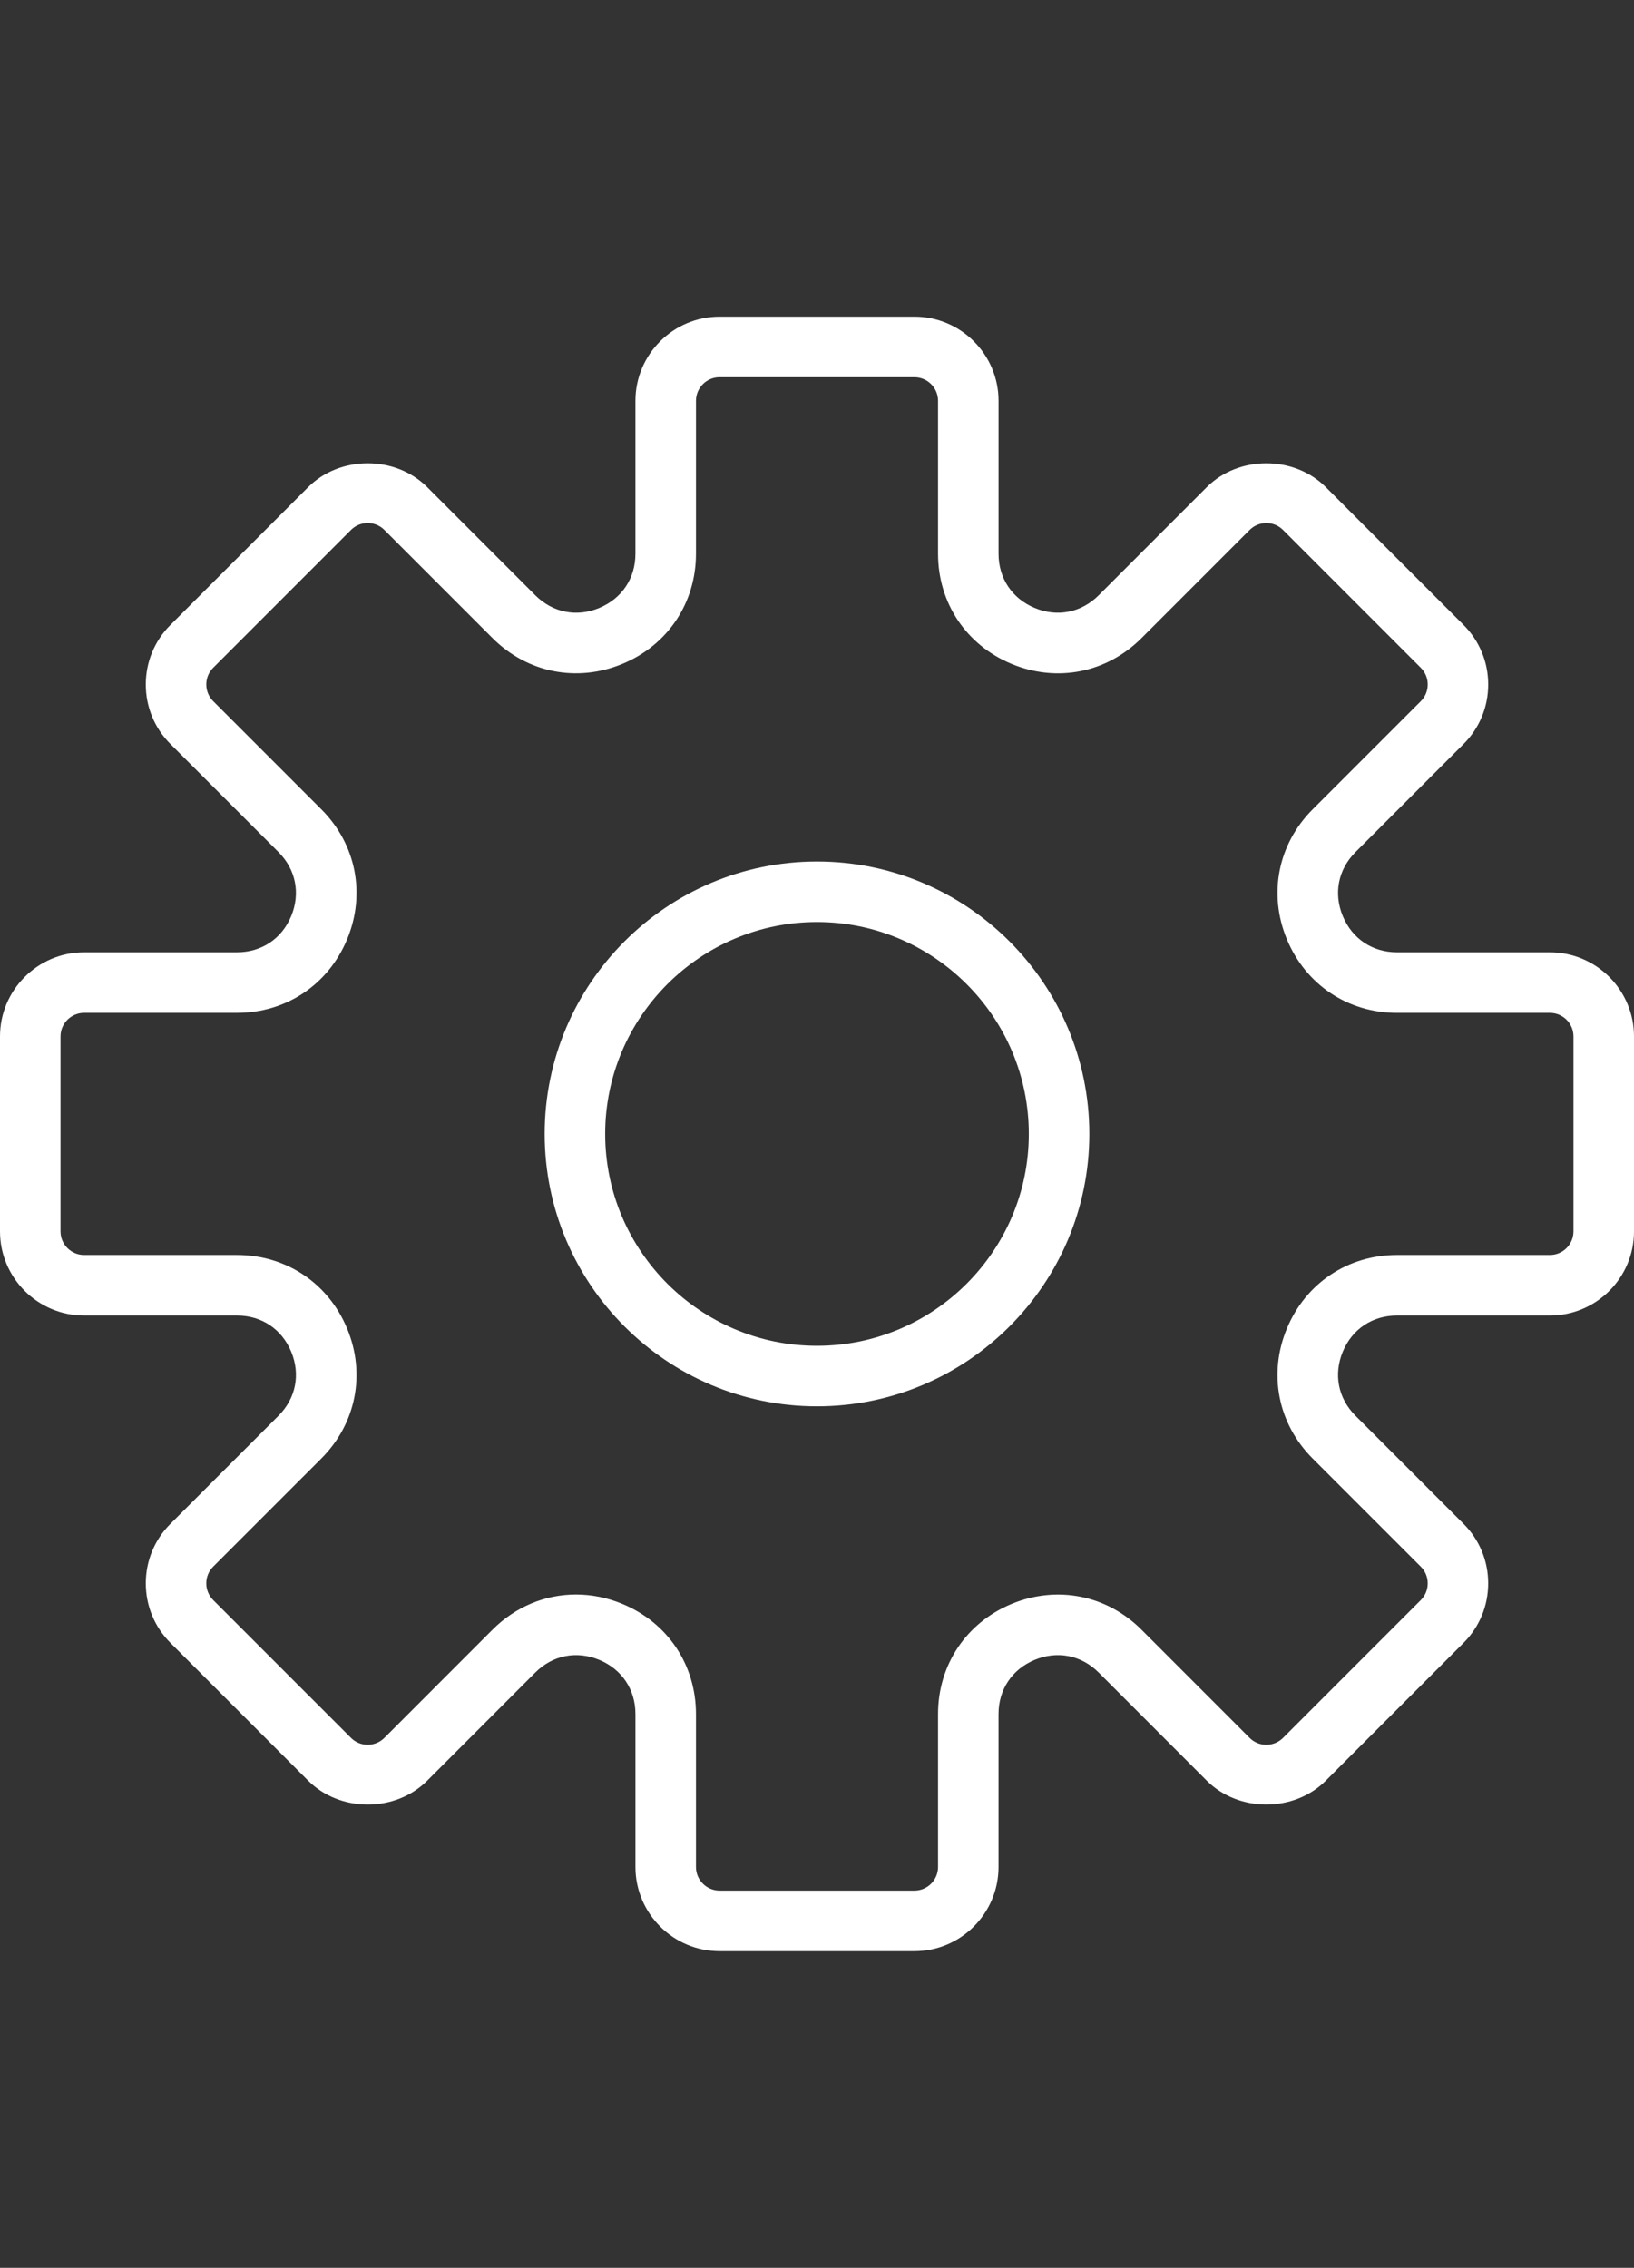
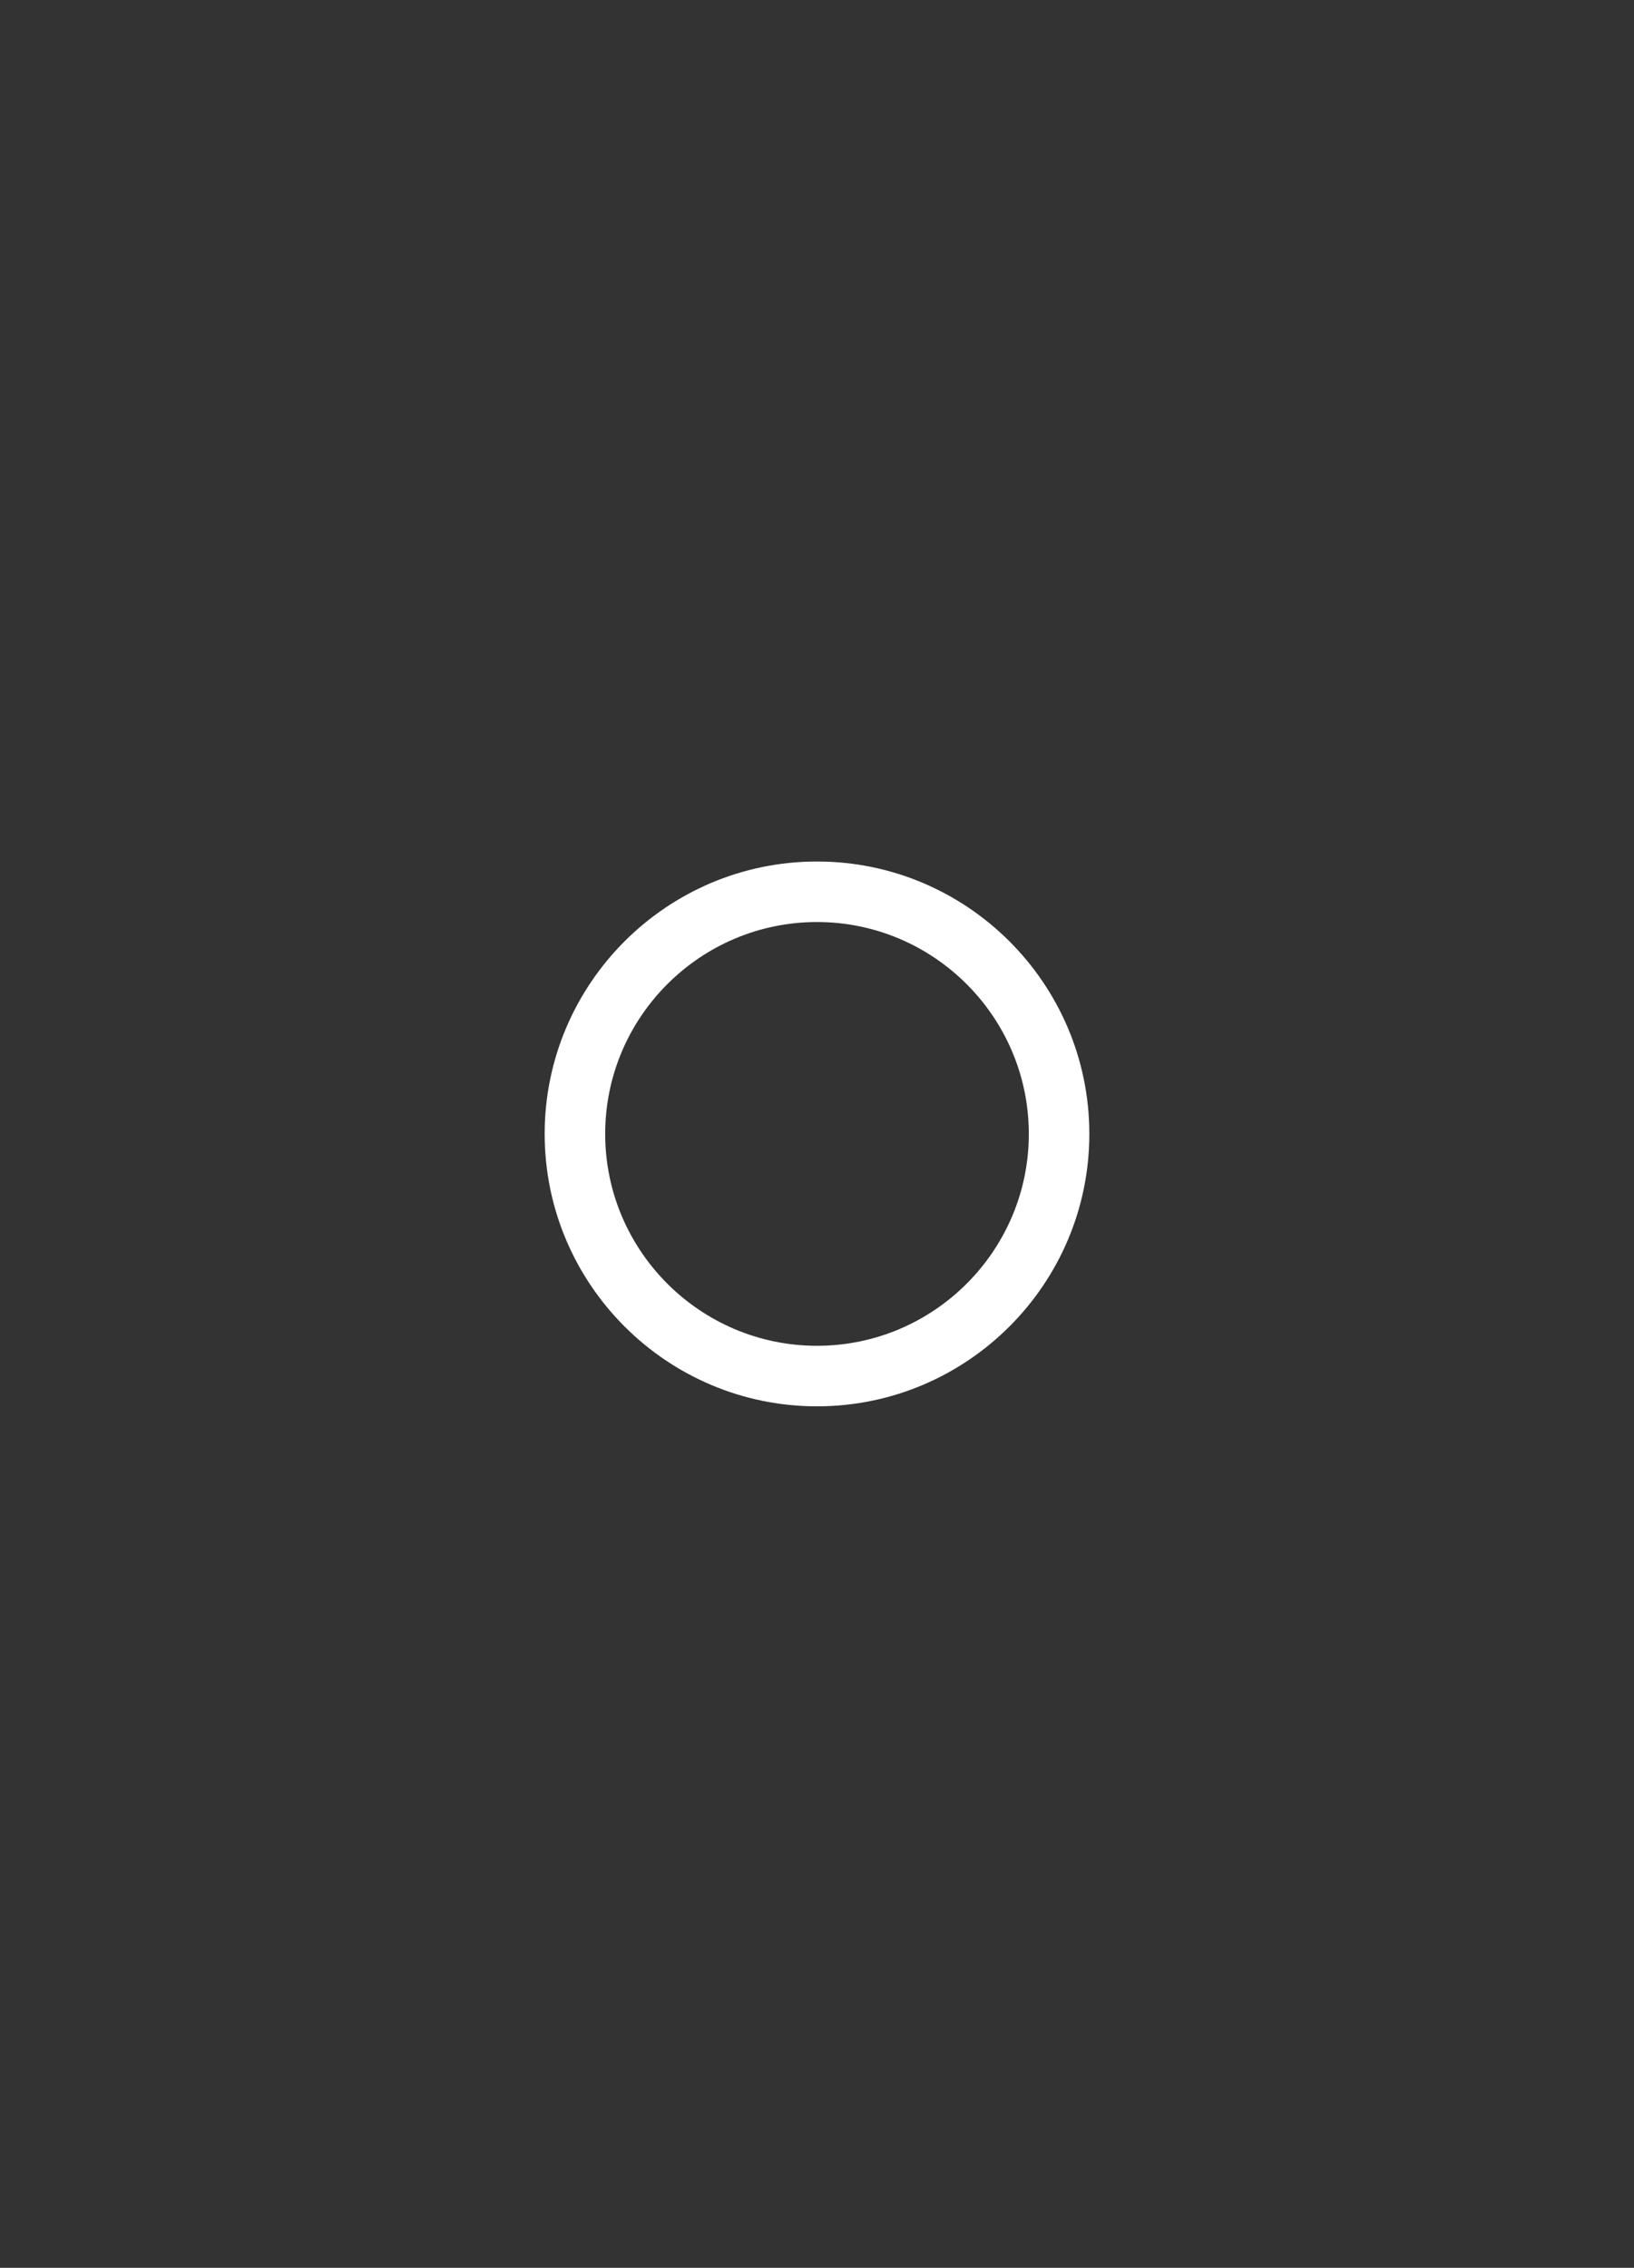
<svg xmlns="http://www.w3.org/2000/svg" version="1.1" id="Capa_1" x="0px" y="0px" width="320px" height="444px" viewBox="0 0 320 444" enable-background="new 0 0 320 444" xml:space="preserve">
  <rect x="0" y="0" width="320" height="444" fill="#333333" stroke="none" />
  <g>
-     <path fill="#FFFFFF" d="M303.525,186.444h-29.938c-4.812,0-8.775-2.649-10.619-7.093c-1.843-4.444-0.906-9.126,2.489-12.527   l21.167-21.162c3.111-3.111,4.824-7.253,4.824-11.65c0-4.403-1.713-8.539-4.824-11.656l-26.98-26.98   c-6.223-6.223-17.072-6.234-23.307,0l-21.162,21.161c-3.4,3.396-8.094,4.344-12.527,2.495c-4.443-1.843-7.093-5.808-7.093-10.619   V78.474c0-9.084-7.39-16.474-16.474-16.474h-38.164c-9.084,0-16.474,7.39-16.474,16.474v29.938c0,4.812-2.649,8.776-7.093,10.619   c-4.433,1.854-9.126,0.9-12.527-2.495L83.662,95.375c-6.234-6.234-17.084-6.223-23.307,0l-26.98,26.98   c-3.111,3.111-4.824,7.253-4.824,11.656c0,4.397,1.712,8.533,4.824,11.65l21.167,21.162c3.396,3.401,4.326,8.083,2.489,12.527   c-1.837,4.444-5.808,7.093-10.62,7.093H16.474C7.39,186.444,0,193.834,0,202.918v38.158c0,9.09,7.39,16.479,16.474,16.479h29.938   c4.812,0,8.776,2.649,10.62,7.093c1.843,4.445,0.907,9.127-2.489,12.527l-21.167,21.162c-3.111,3.111-4.824,7.253-4.824,11.65   c0,4.402,1.712,8.539,4.824,11.656l26.98,26.98c6.228,6.229,17.073,6.24,23.307,0l21.162-21.167   c3.401-3.396,8.077-4.332,12.527-2.489c4.444,1.844,7.093,5.808,7.093,10.619v29.938c0,9.085,7.39,16.475,16.474,16.475h38.158   c9.084,0,16.474-7.39,16.474-16.475v-29.938c0-4.812,2.649-8.775,7.093-10.619c4.451-1.849,9.127-0.906,12.527,2.489l21.162,21.167   c6.234,6.234,17.084,6.223,23.307,0l26.98-26.98c3.111-3.111,4.824-7.254,4.824-11.656c0-4.397-1.713-8.533-4.824-11.65   l-21.168-21.162c-3.395-3.4-4.325-8.082-2.488-12.527c1.837-4.443,5.813-7.093,10.625-7.093h29.938   c9.085,0,16.475-7.39,16.475-16.474v-38.164C320,193.834,312.61,186.444,303.525,186.444z M308.148,241.082   c0,2.548-2.074,4.621-4.623,4.621h-29.938c-9.623,0-17.891,5.523-21.57,14.412c-3.686,8.889-1.748,18.643,5.061,25.446   l21.168,21.161c1.807,1.808,1.807,4.741,0,6.543l-26.98,26.98c-1.802,1.801-4.735,1.813-6.543,0l-21.161-21.168   c-6.81-6.809-16.558-8.734-25.446-5.061c-8.889,3.68-14.412,11.947-14.412,21.57v29.938c0,2.549-2.074,4.623-4.621,4.623h-38.164   c-2.548,0-4.622-2.074-4.622-4.623v-29.938c0-9.623-5.523-17.891-14.412-21.57c-2.98-1.238-6.05-1.843-9.084-1.843   c-6.009,0-11.834,2.37-16.361,6.897L75.277,340.24c-1.813,1.813-4.747,1.801-6.542,0l-26.981-26.98   c-1.807-1.809-1.807-4.741,0-6.543l21.167-21.161c6.803-6.804,8.747-16.558,5.061-25.446c-3.68-8.883-11.947-14.406-21.571-14.406   H16.474c-2.548,0-4.622-2.073-4.622-4.621v-38.164c0-2.548,2.074-4.622,4.622-4.622h29.938c9.624,0,17.891-5.523,21.571-14.412   c3.686-8.889,1.748-18.643-5.061-25.446l-21.167-21.162c-1.807-1.807-1.807-4.741,0-6.542l26.981-26.981   c1.801-1.807,4.735-1.807,6.542,0l21.162,21.162c6.797,6.797,16.545,8.747,25.446,5.061c8.889-3.674,14.412-11.94,14.412-21.564   V78.474c0-2.548,2.074-4.622,4.622-4.622h38.158c2.553,0,4.627,2.074,4.627,4.622v29.938c0,9.624,5.523,17.89,14.412,21.57   c8.9,3.686,18.643,1.742,25.446-5.061l21.161-21.162c1.813-1.807,4.747-1.807,6.543,0l26.98,26.981   c1.807,1.808,1.807,4.741,0,6.542l-21.168,21.161c-6.803,6.803-8.746,16.557-5.061,25.446c3.68,8.889,11.947,14.412,21.57,14.412   h29.938c2.549-0.006,4.623,2.068,4.623,4.616V241.082z" />
    <path fill="#FFFFFF" d="M160,168.667c-29.41,0-53.333,23.923-53.333,53.333S130.59,275.334,160,275.334S213.334,251.41,213.334,222   S189.41,168.667,160,168.667z M160,263.481c-22.868,0-41.481-18.613-41.481-41.481s18.613-41.481,41.481-41.481   s41.481,18.613,41.481,41.481S182.868,263.481,160,263.481z" />
  </g>
</svg>